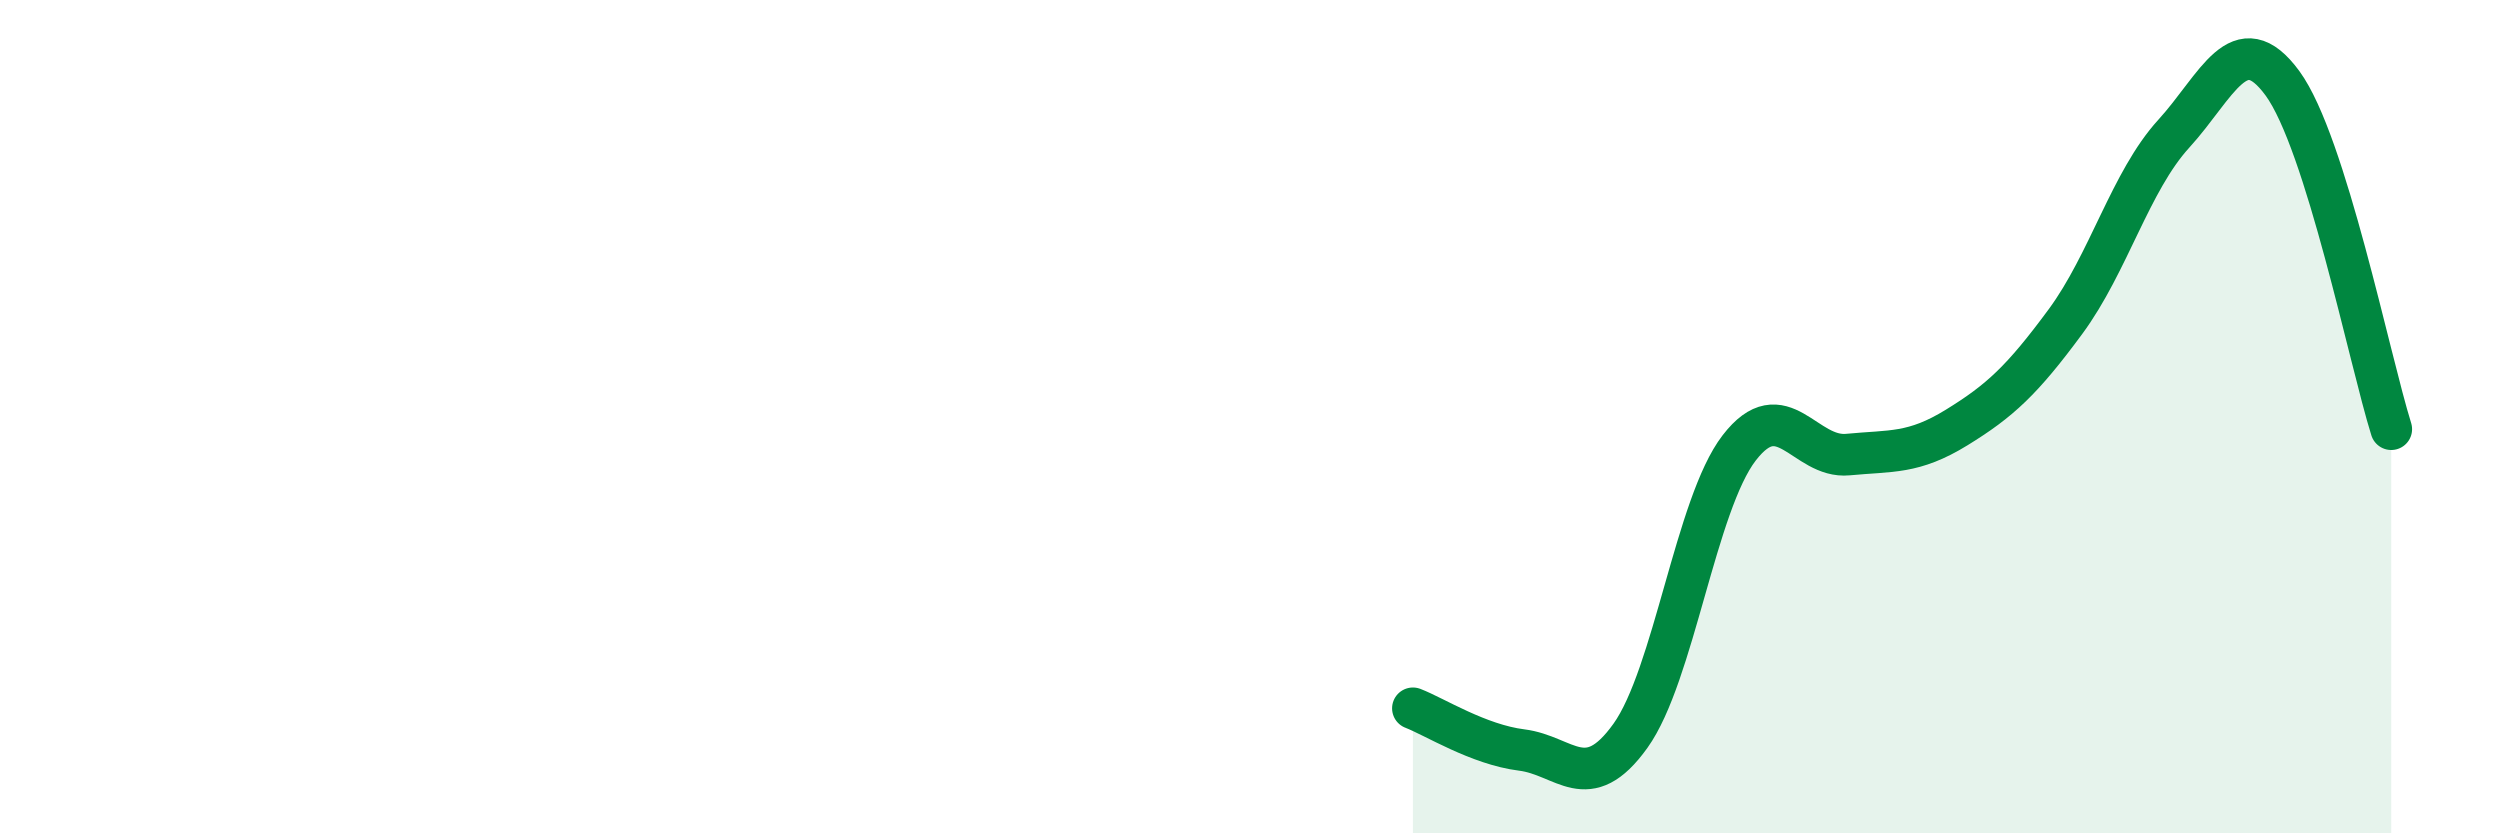
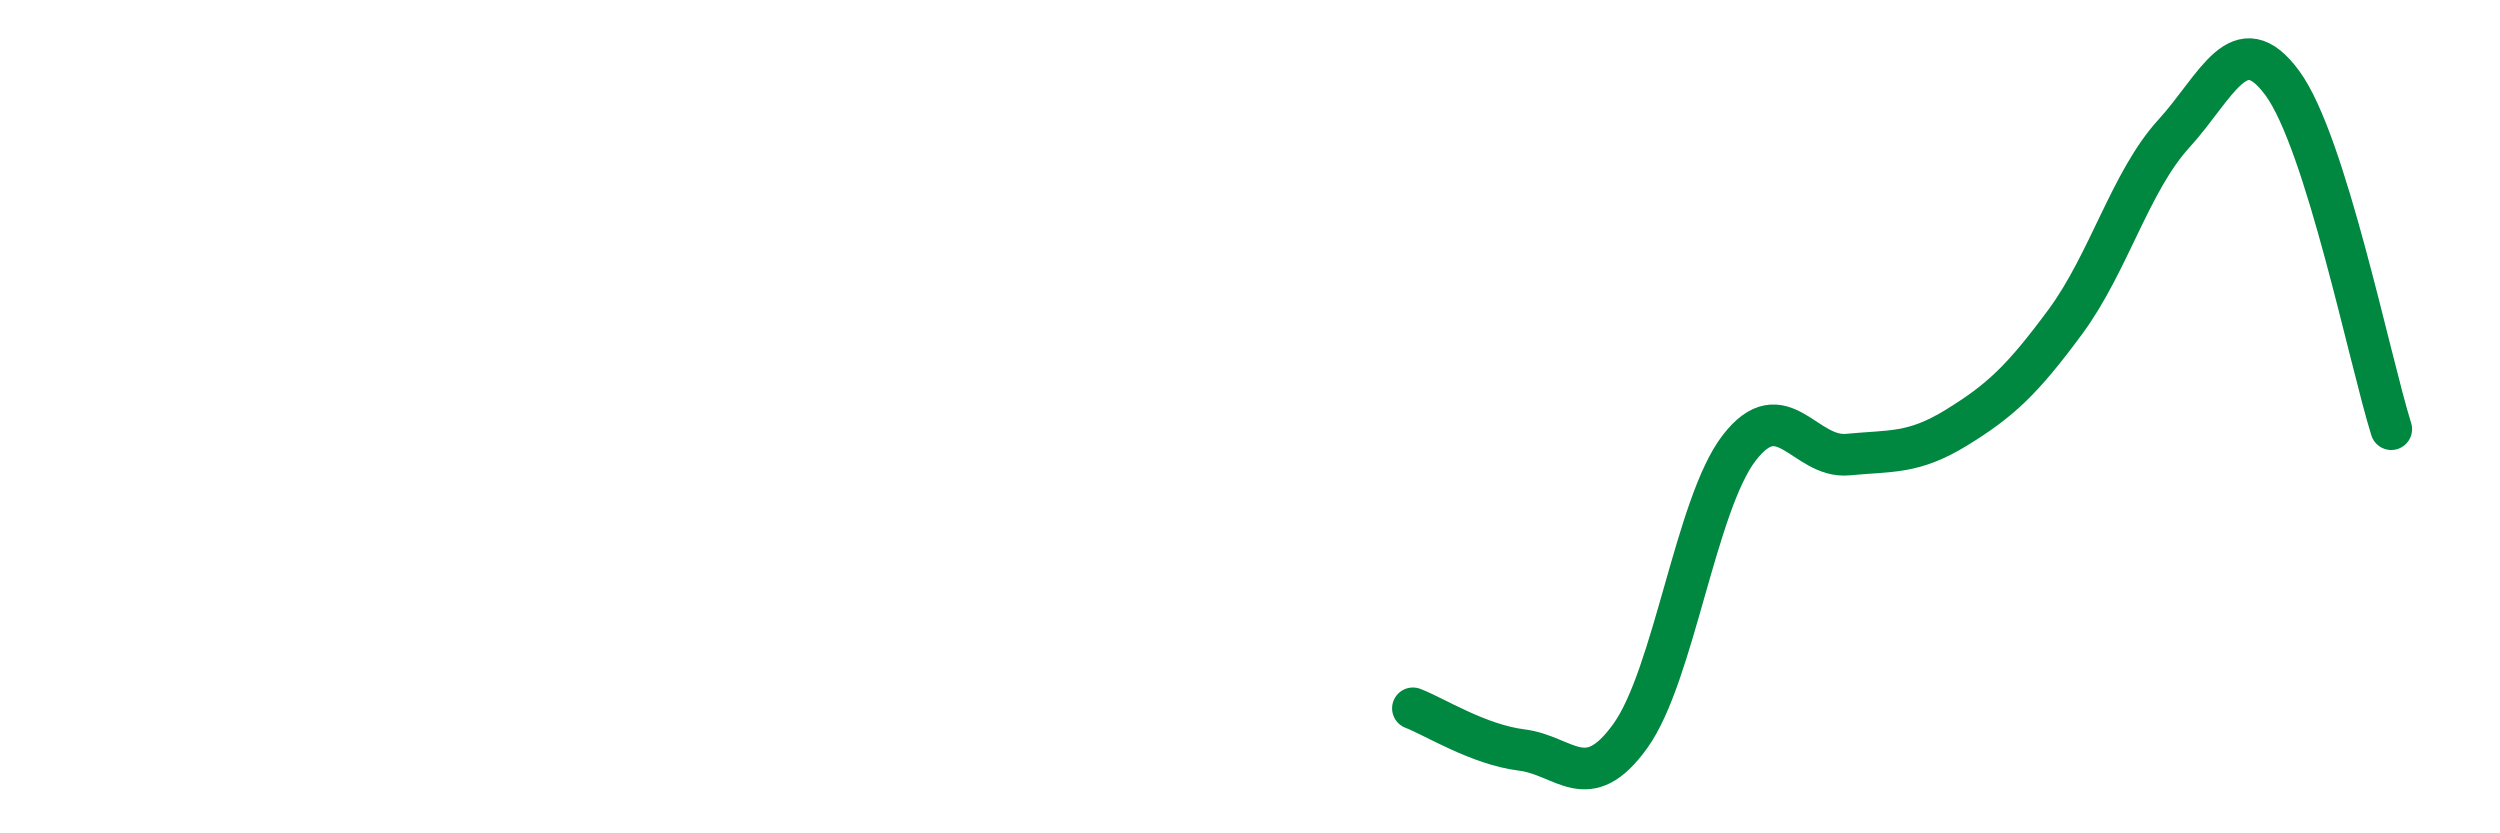
<svg xmlns="http://www.w3.org/2000/svg" width="60" height="20" viewBox="0 0 60 20">
-   <path d="M 33.91,17 C 34.43,17.2 35.48,17.87 36.52,18 C 37.56,18.13 38.09,19.11 39.13,17.66 C 40.17,16.21 40.7,12.1 41.74,10.75 C 42.78,9.4 43.31,11.01 44.35,10.91 C 45.39,10.81 45.92,10.9 46.96,10.26 C 48,9.62 48.53,9.13 49.57,7.72 C 50.61,6.31 51.13,4.35 52.17,3.21 C 53.21,2.07 53.74,0.58 54.78,2 C 55.82,3.42 56.87,8.64 57.39,10.3L57.39 20L33.91 20Z" fill="#008740" opacity="0.1" stroke-linecap="round" stroke-linejoin="round" />
  <path d="M 33.91,17 C 34.43,17.2 35.48,17.87 36.52,18 C 37.56,18.13 38.09,19.11 39.13,17.66 C 40.17,16.21 40.7,12.1 41.74,10.75 C 42.78,9.4 43.31,11.01 44.35,10.91 C 45.39,10.81 45.92,10.9 46.96,10.26 C 48,9.62 48.53,9.13 49.57,7.72 C 50.61,6.31 51.13,4.35 52.17,3.21 C 53.21,2.07 53.74,0.58 54.78,2 C 55.82,3.42 56.87,8.64 57.39,10.3" stroke="#008740" stroke-width="1" fill="none" stroke-linecap="round" stroke-linejoin="round" />
</svg>